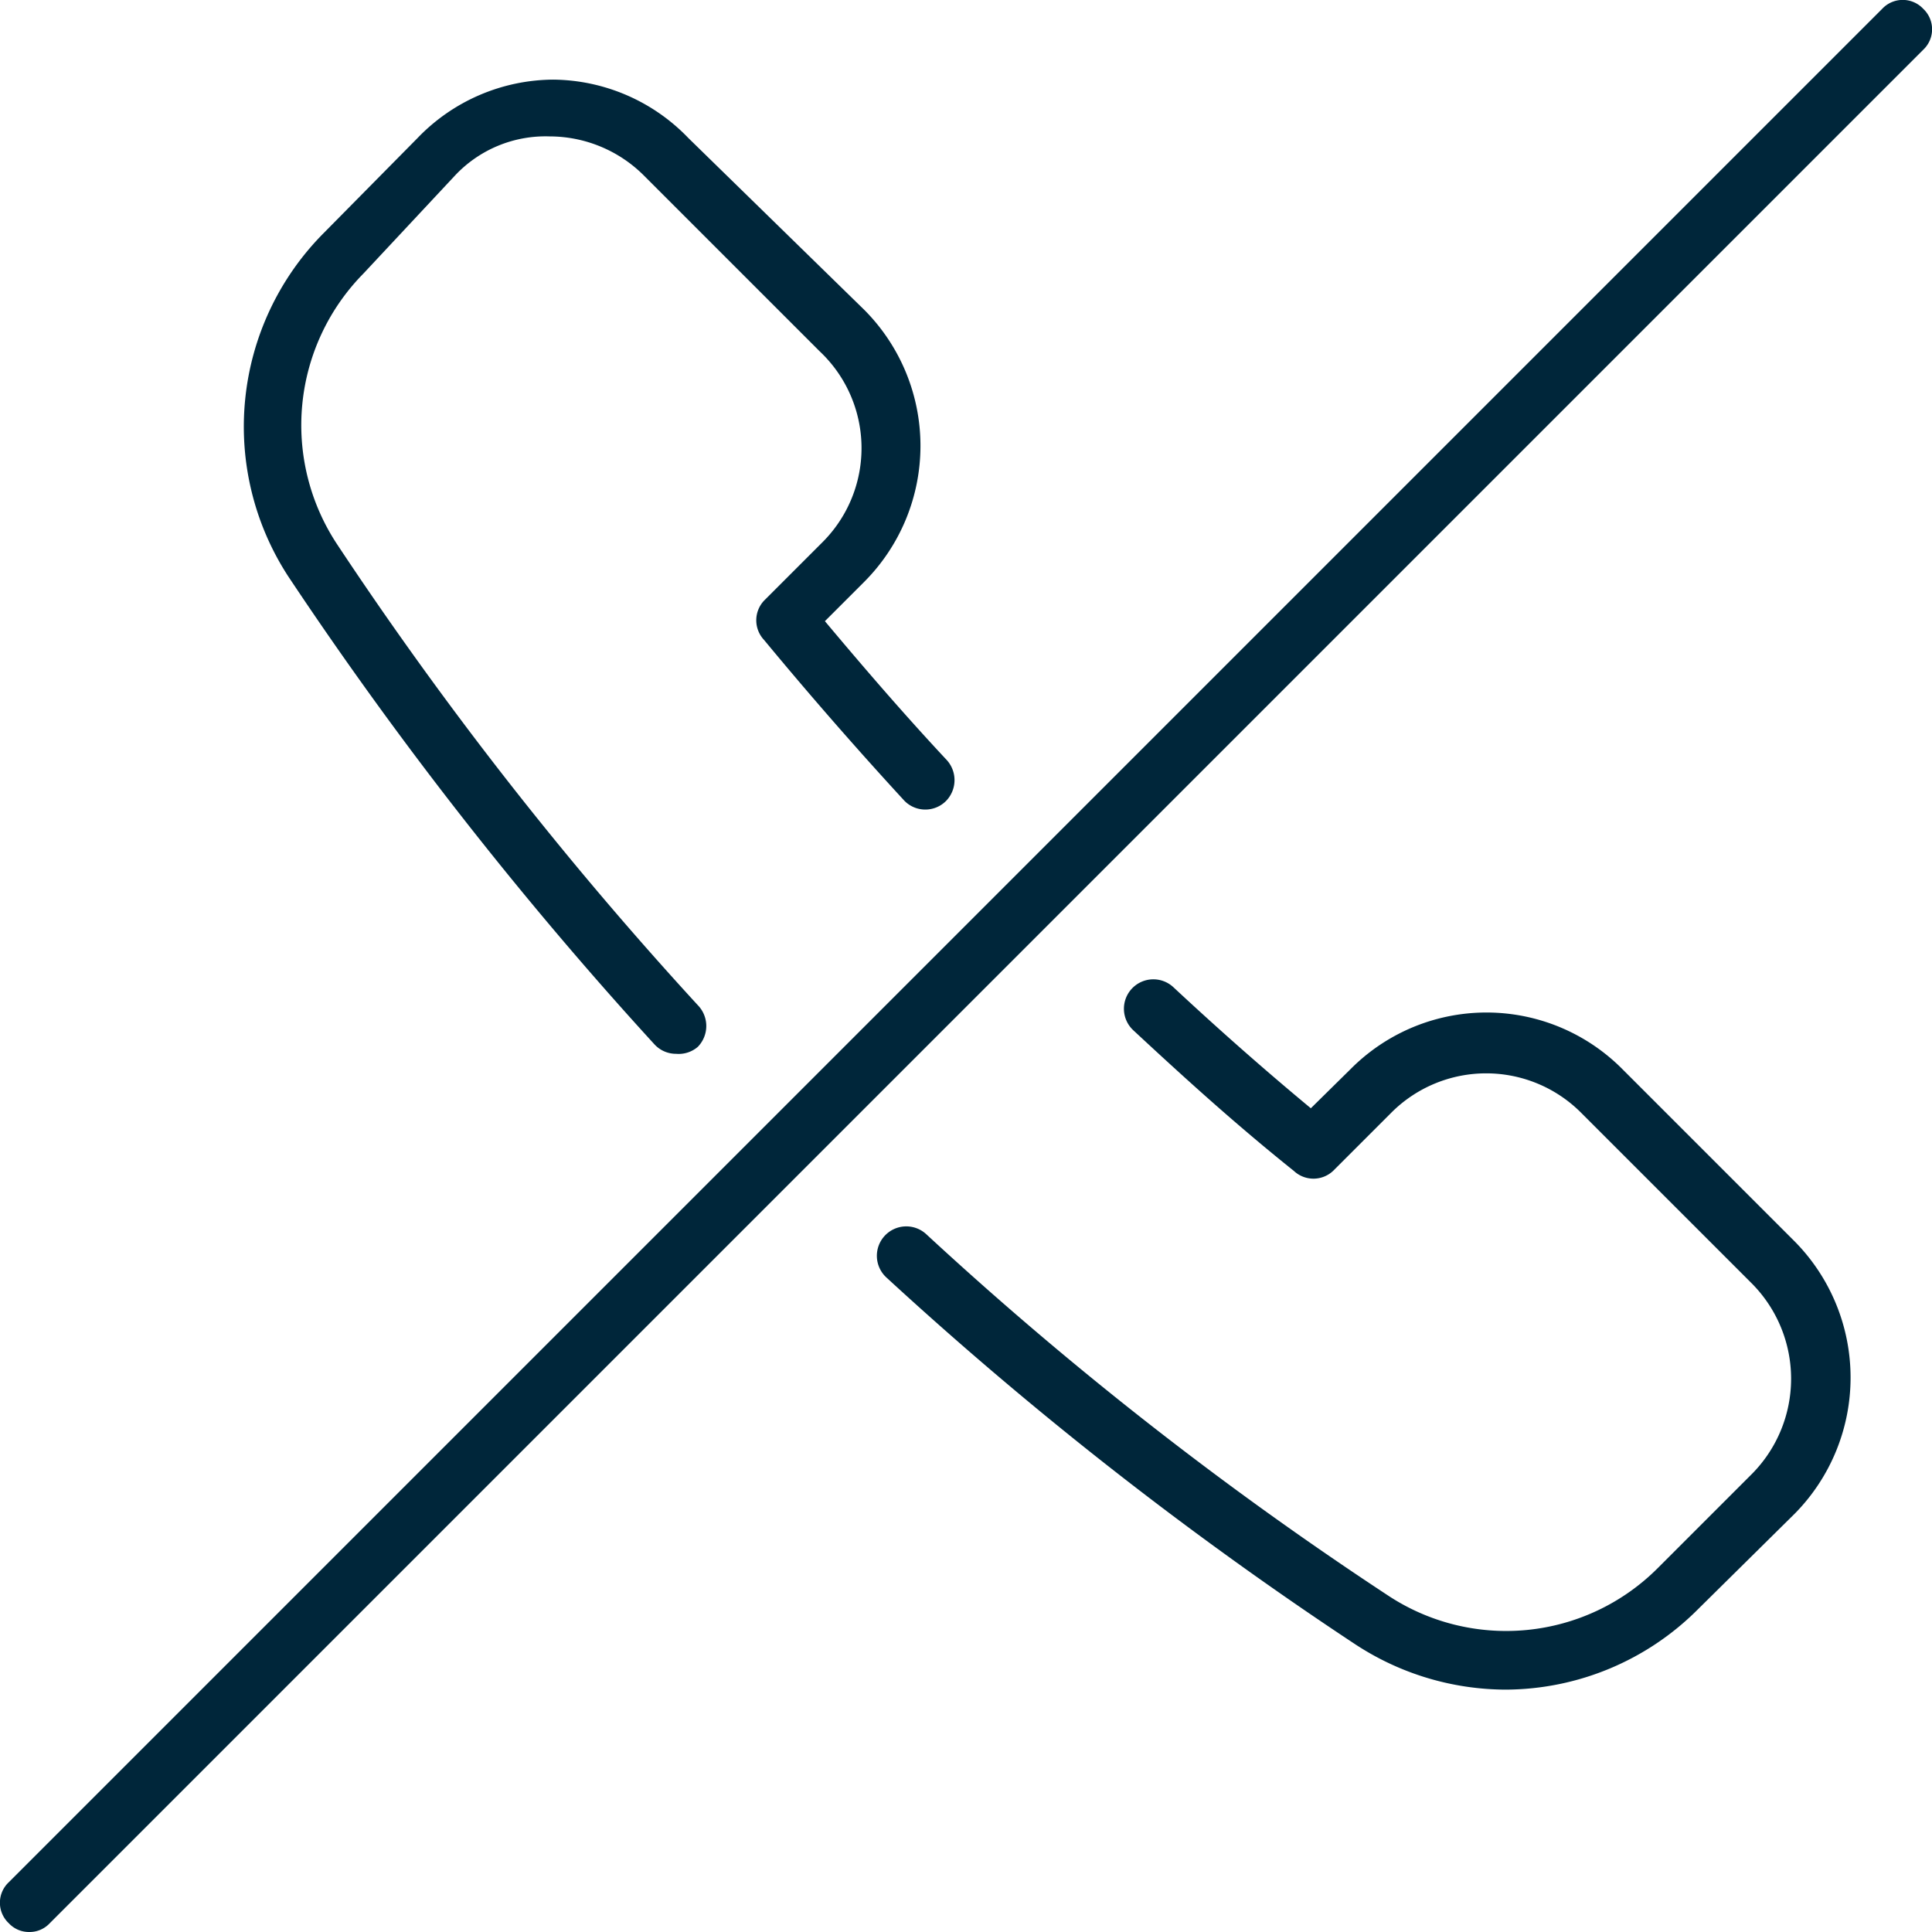
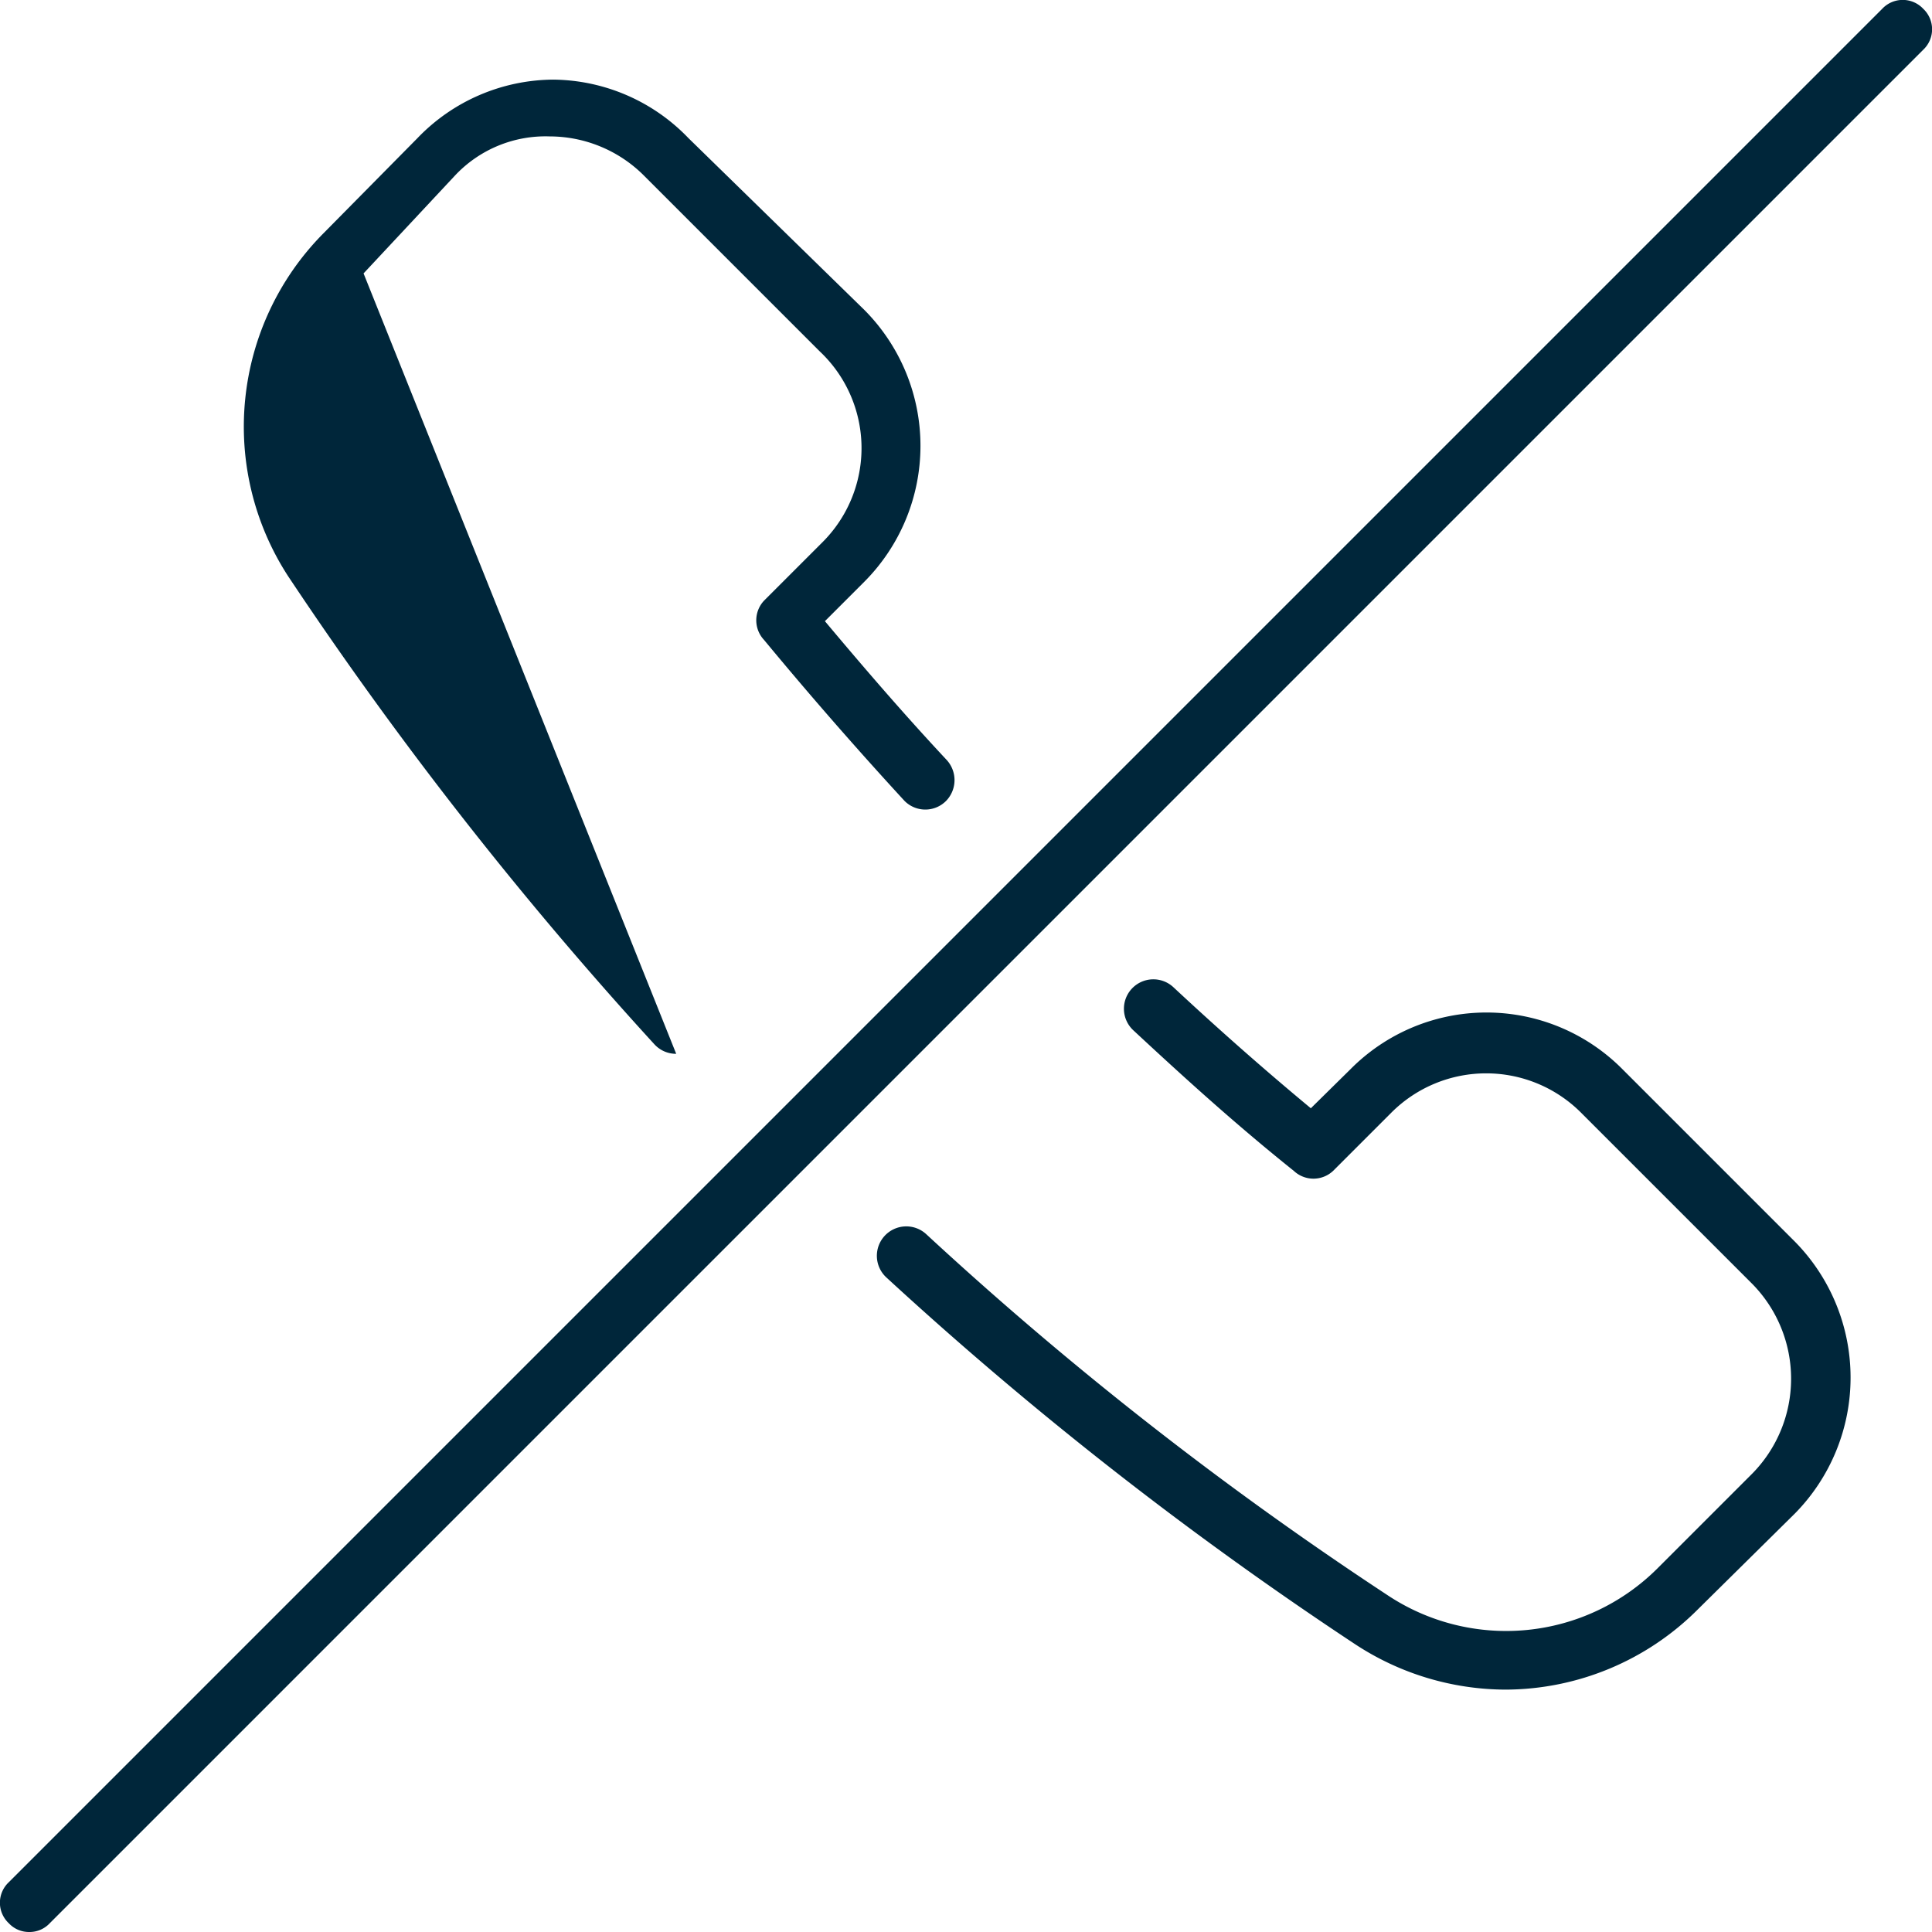
<svg xmlns="http://www.w3.org/2000/svg" data-name="Layer 1" viewBox="0 0 33 33">
-   <path d="M.5 33a.47.47 0 0 1-.35-.15.48.48 0 0 1 0-.7l32-32a.48.48 0 0 1 .7 0 .48.48 0 0 1 0 .7l-32 32A.47.47 0 0 1 .5 33zm11.05-15a.5.5 0 0 1-.37-.16 66.13 66.13 0 0 1-6.26-8A4.69 4.69 0 0 1 5.51 4l1.62-1.64a3.24 3.24 0 0 1 2.32-1 3.24 3.24 0 0 1 2.31 1l3 2.93a3.29 3.29 0 0 1 0 4.65l-.67.67c.67.8 1.36 1.6 2.07 2.36a.51.51 0 0 1 0 .71.5.5 0 0 1-.71 0 69.43 69.43 0 0 1-2.4-2.75.49.49 0 0 1 0-.67l1-1A2.27 2.27 0 0 0 14 6l-3-3a2.28 2.28 0 0 0-1.61-.67A2.12 2.12 0 0 0 7.77 3L6.21 4.67a3.69 3.69 0 0 0-.45 4.63 63.36 63.36 0 0 0 6.16 7.87.51.51 0 0 1 0 .71.5.5 0 0 1-.37.12zm14.17 10.86a4.7 4.7 0 0 1-2.58-.78 63.66 63.66 0 0 1-8-6.26.5.5 0 1 1 .68-.74 60.84 60.84 0 0 0 7.87 6.16 3.66 3.66 0 0 0 4.62-.45l1.62-1.62a2.31 2.31 0 0 0 0-3.24L27 19a2.29 2.29 0 0 0-3.23 0l-1 1a.49.49 0 0 1-.67 0c-1-.8-1.89-1.61-2.74-2.4a.5.5 0 1 1 .68-.74c.74.69 1.53 1.39 2.35 2.07l.68-.67a3.27 3.27 0 0 1 4.64 0l2.95 2.95a3.31 3.31 0 0 1 0 4.64L29 27.49a4.66 4.66 0 0 1-3.28 1.37z" fill="#00263a" />
+   <path d="M.5 33a.47.47 0 0 1-.35-.15.48.48 0 0 1 0-.7l32-32a.48.48 0 0 1 .7 0 .48.48 0 0 1 0 .7l-32 32A.47.47 0 0 1 .5 33zm11.05-15a.5.5 0 0 1-.37-.16 66.13 66.13 0 0 1-6.26-8A4.69 4.69 0 0 1 5.51 4l1.62-1.64a3.24 3.24 0 0 1 2.32-1 3.24 3.24 0 0 1 2.31 1l3 2.93a3.29 3.29 0 0 1 0 4.65l-.67.67c.67.8 1.36 1.6 2.07 2.36a.51.51 0 0 1 0 .71.5.5 0 0 1-.71 0 69.43 69.43 0 0 1-2.4-2.75.49.49 0 0 1 0-.67l1-1A2.27 2.27 0 0 0 14 6l-3-3a2.28 2.28 0 0 0-1.61-.67A2.12 2.12 0 0 0 7.77 3L6.21 4.67zm14.17 10.86a4.7 4.7 0 0 1-2.58-.78 63.66 63.66 0 0 1-8-6.26.5.5 0 1 1 .68-.74 60.84 60.84 0 0 0 7.87 6.16 3.66 3.66 0 0 0 4.62-.45l1.62-1.62a2.31 2.31 0 0 0 0-3.24L27 19a2.29 2.29 0 0 0-3.23 0l-1 1a.49.49 0 0 1-.67 0c-1-.8-1.89-1.61-2.74-2.4a.5.5 0 1 1 .68-.74c.74.69 1.53 1.39 2.35 2.07l.68-.67a3.27 3.27 0 0 1 4.64 0l2.95 2.95a3.31 3.31 0 0 1 0 4.64L29 27.49a4.66 4.66 0 0 1-3.28 1.37z" fill="#00263a" />
</svg>